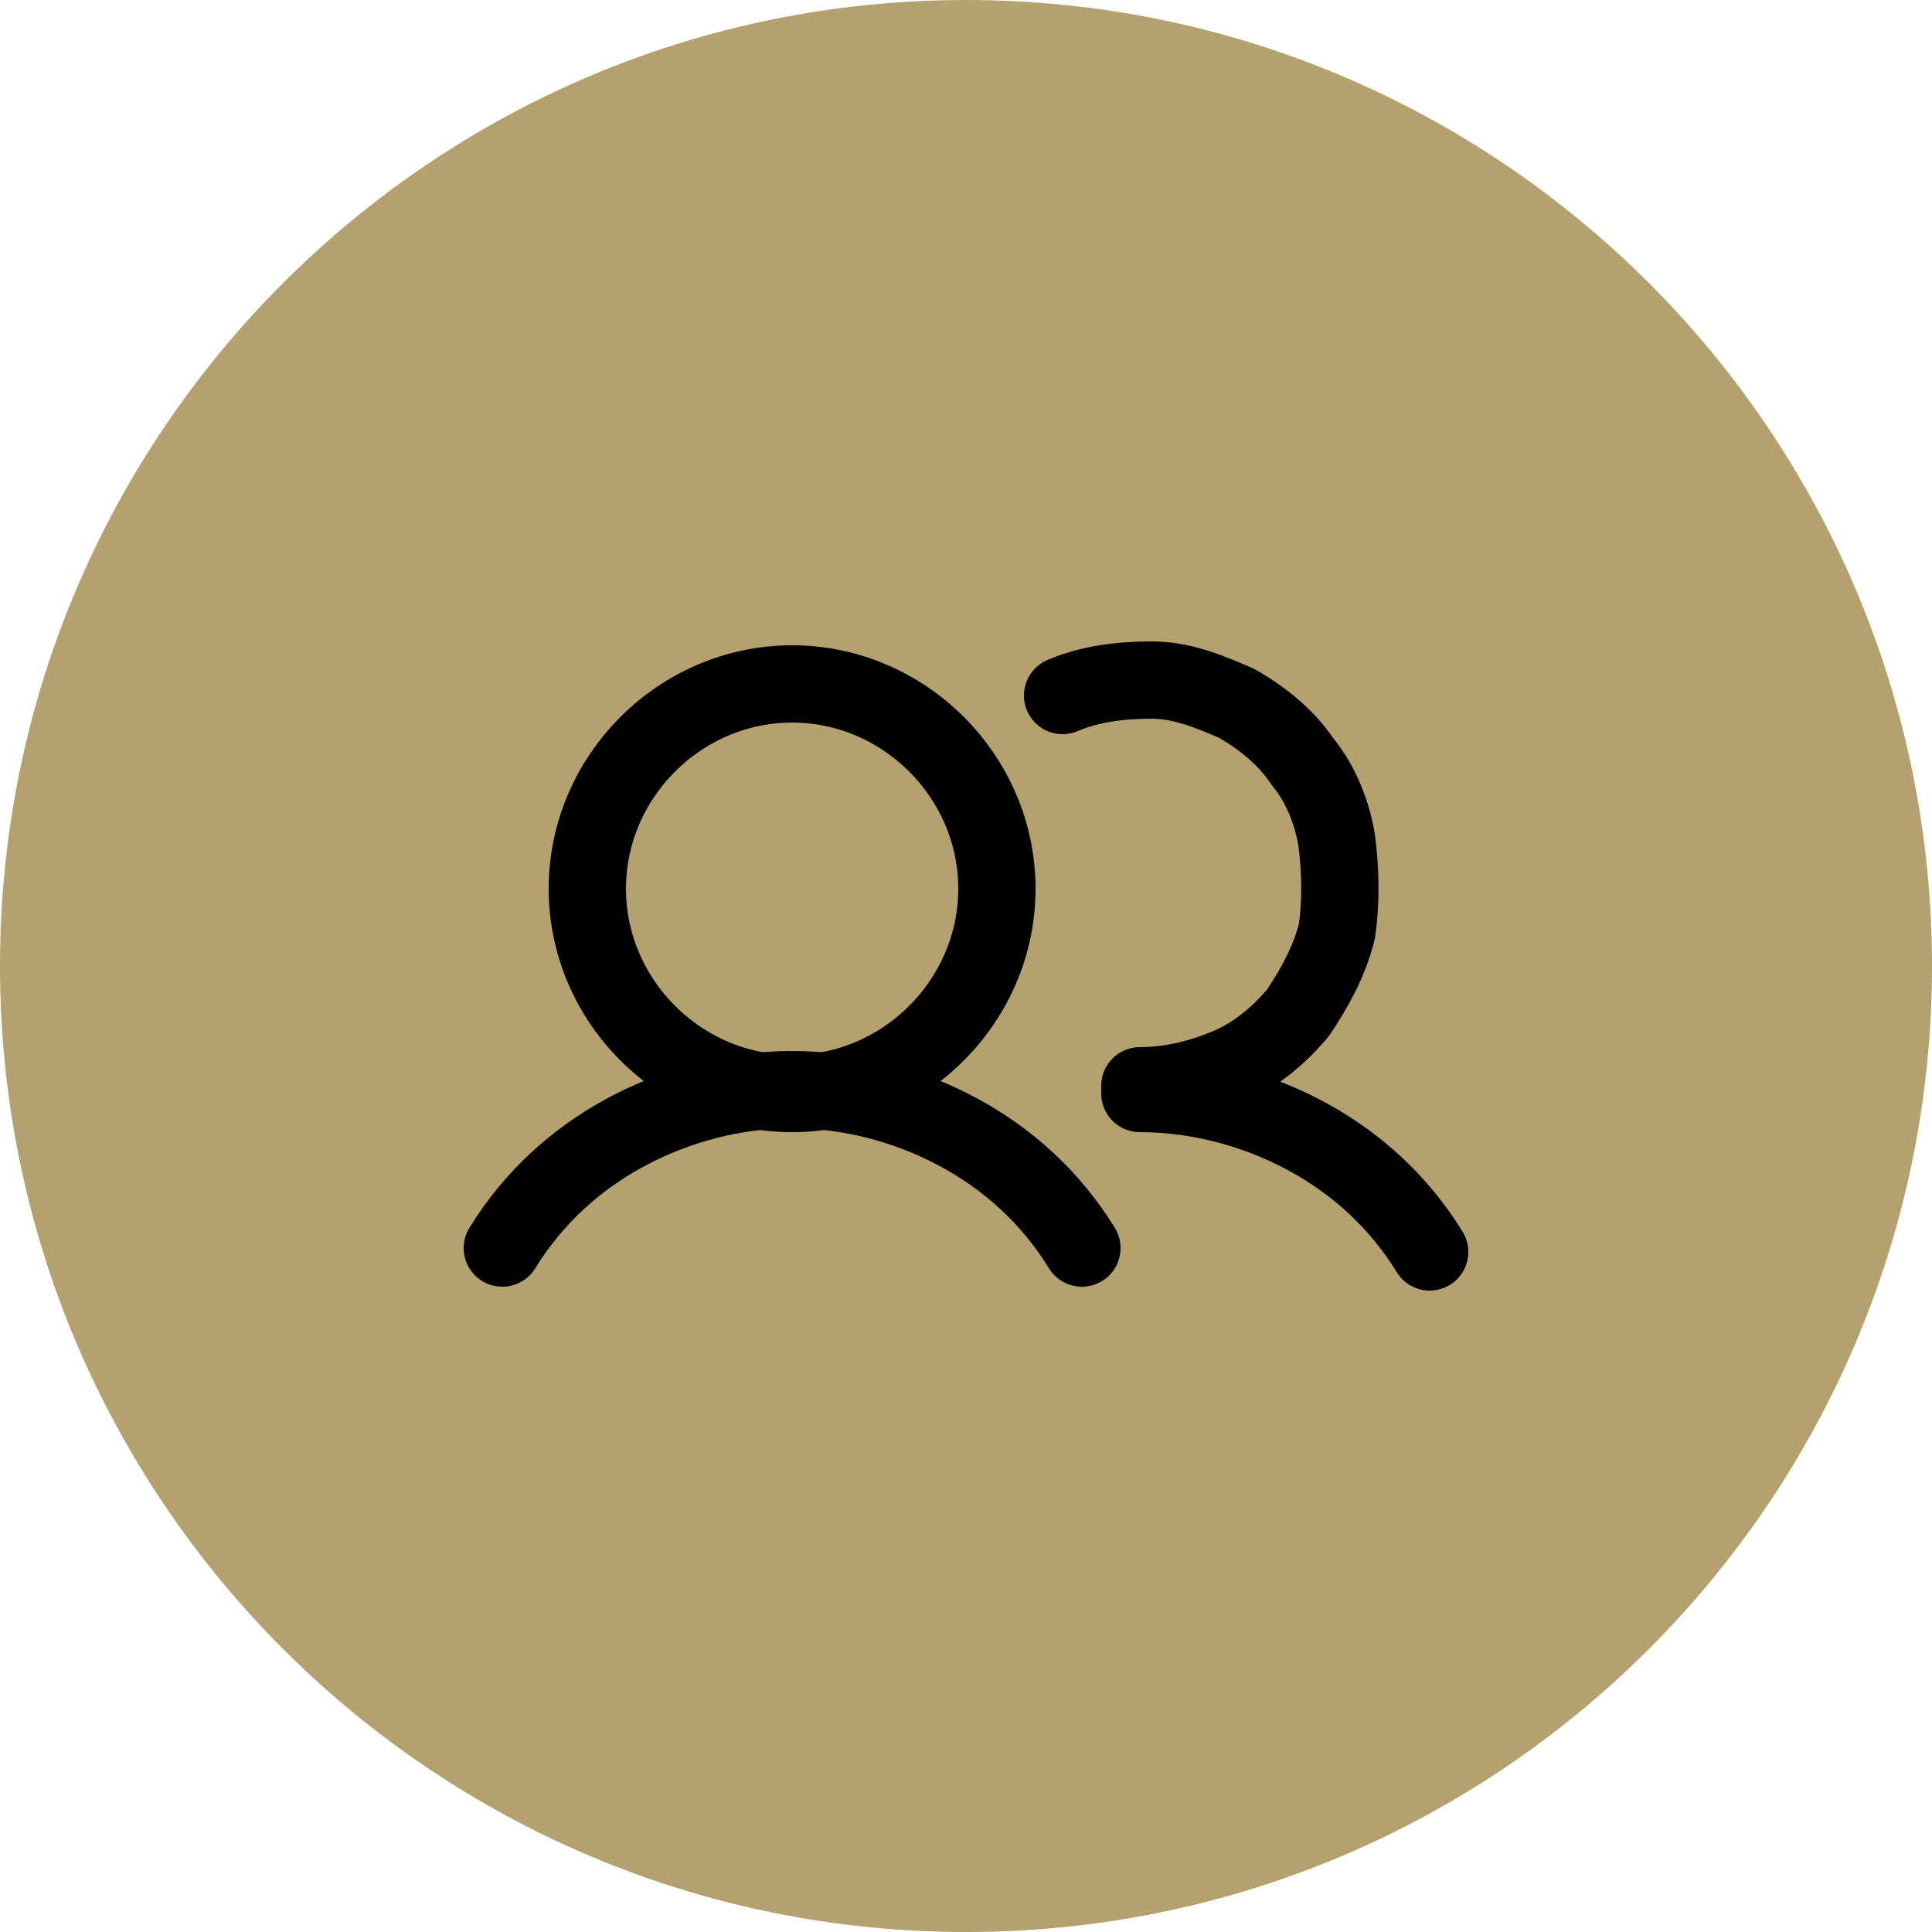
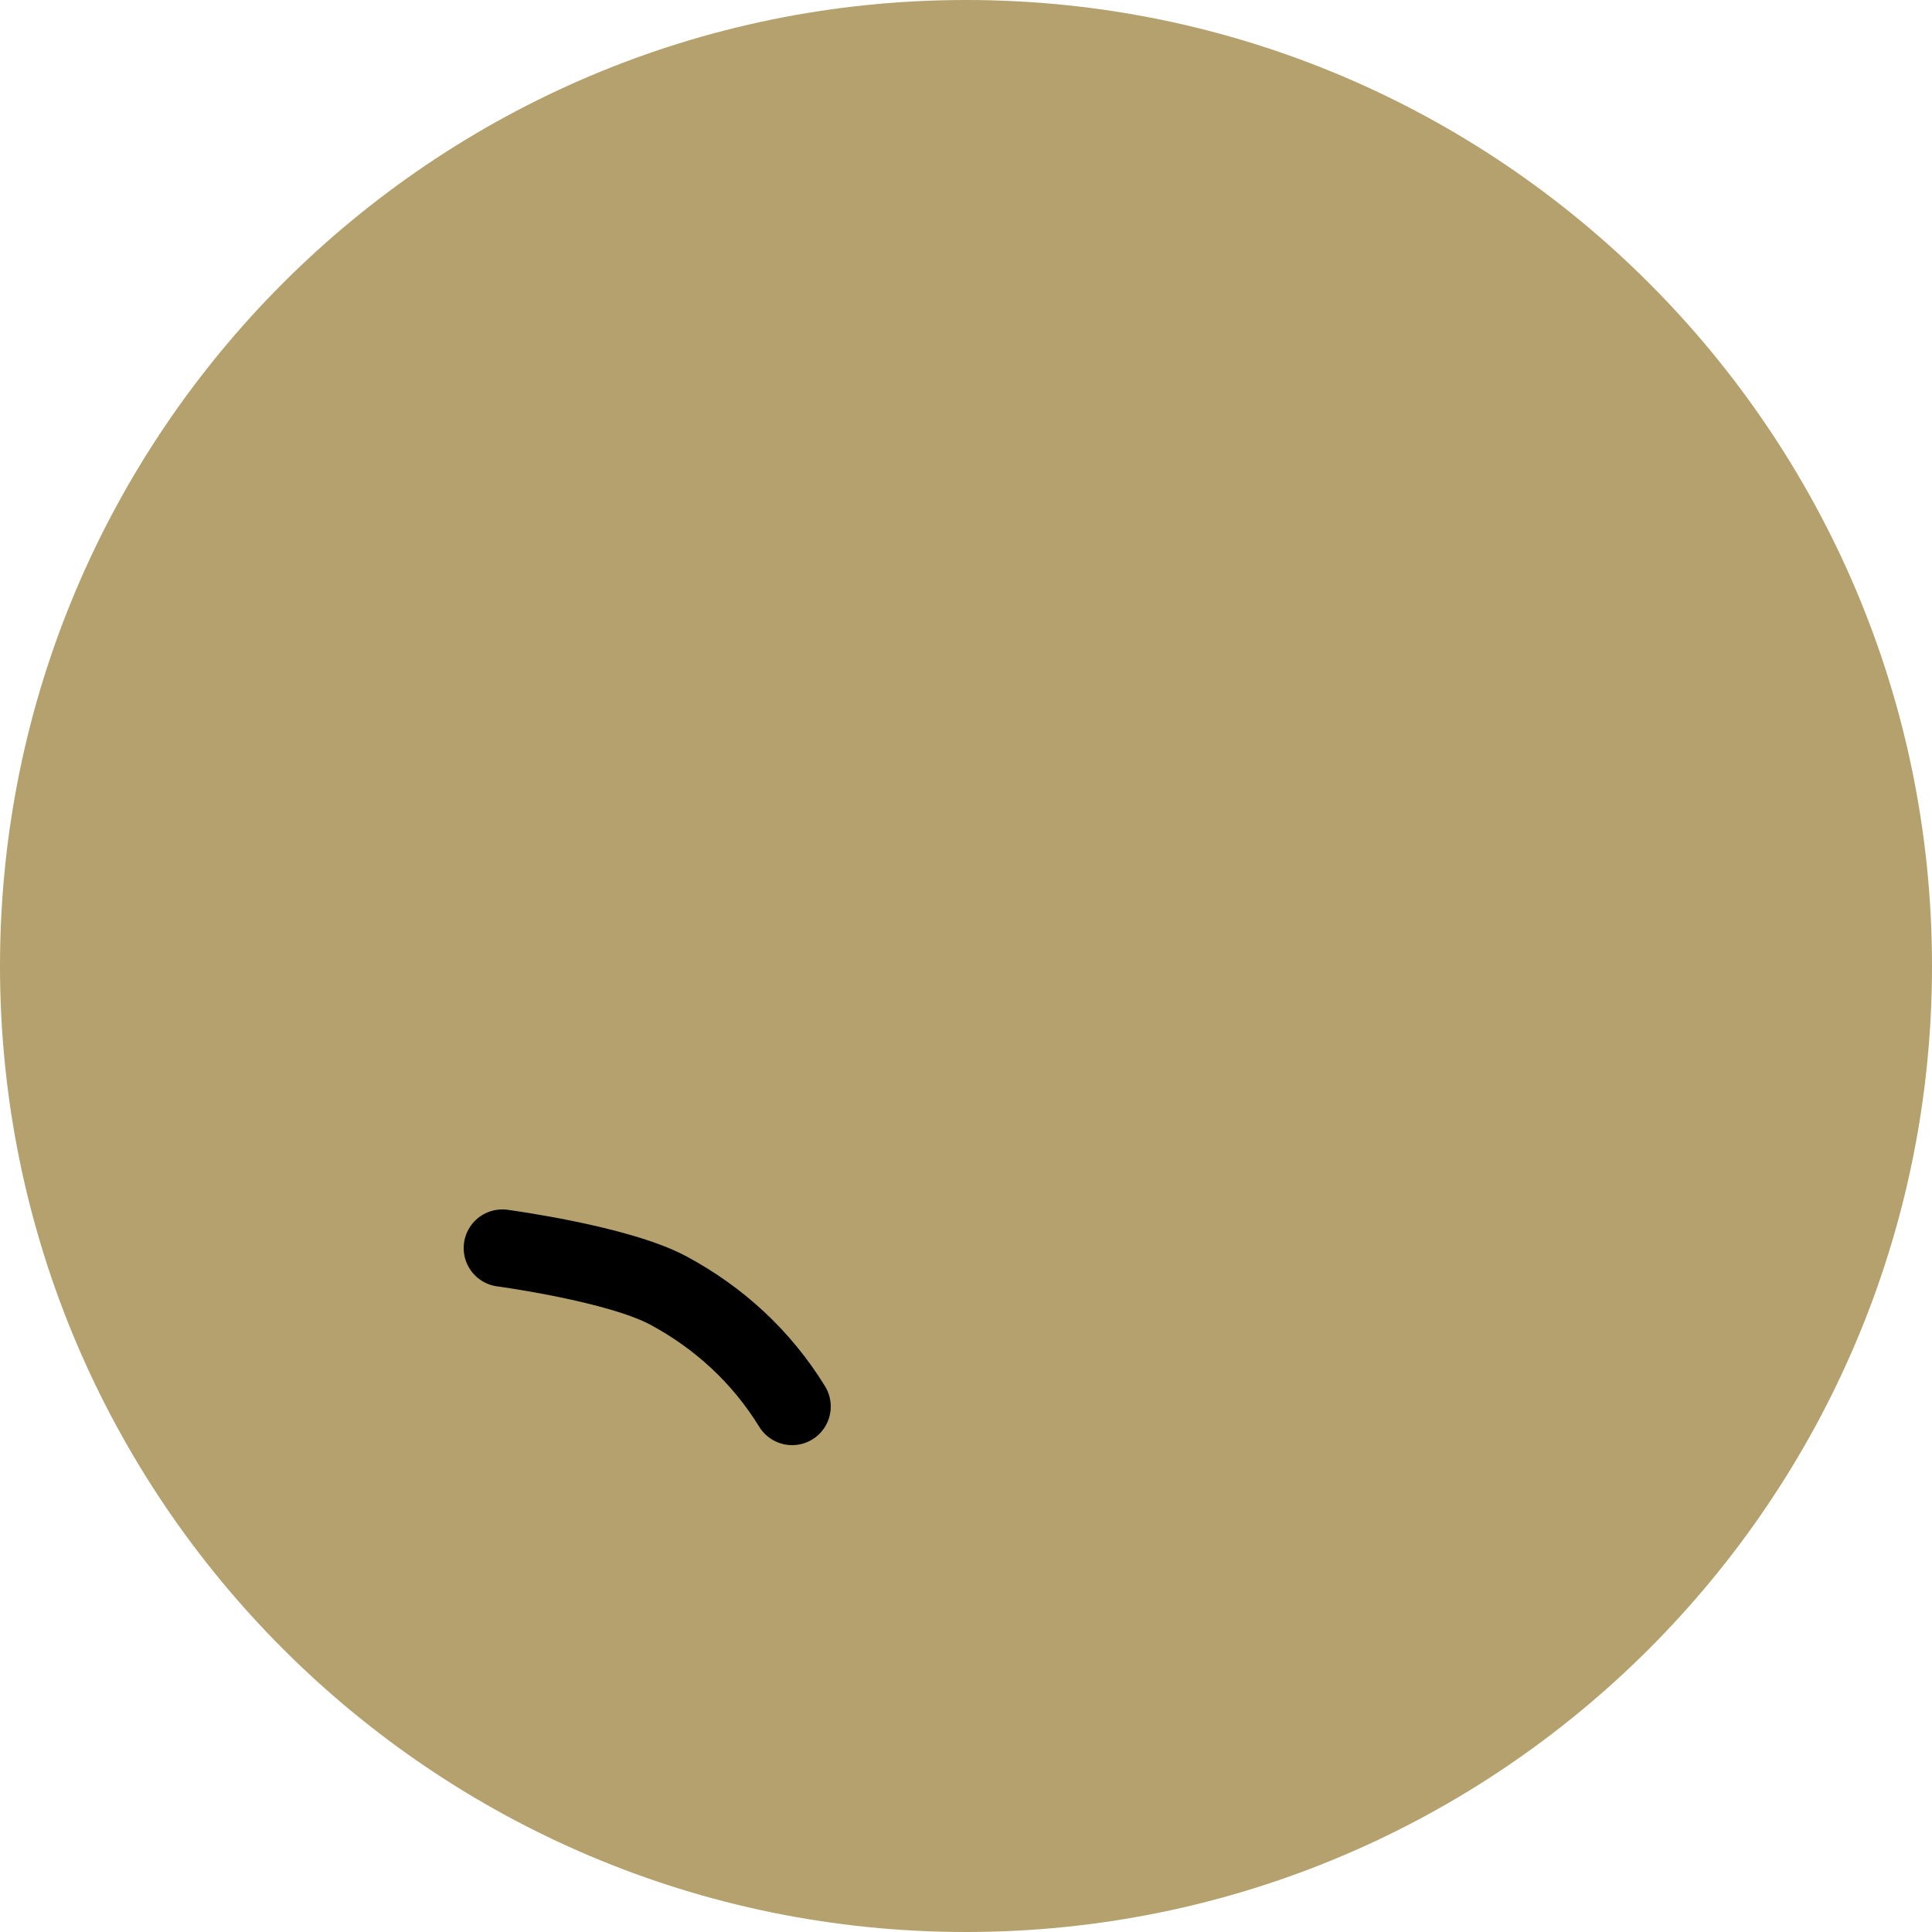
<svg xmlns="http://www.w3.org/2000/svg" id="Layer_1" version="1.1" viewBox="0 0 50 50">
  <defs>
    <style>
      .st0 {
        fill: #b4a16d;
      }

      .st1 {
        fill: none;
        stroke: #000;
        stroke-linecap: round;
        stroke-linejoin: round;
        stroke-width: 2px;
      }
    </style>
  </defs>
  <path class="st0" d="M25,0h0c13.8,0,25,11.2,25,25h0c0,13.8-11.2,25-25,25h0C11.2,50,0,38.8,0,25h0C0,11.2,11.2,0,25,0Z" />
-   <path class="st1" d="M20.5,28.3c2.9,0,5.3-2.4,5.3-5.3s-2.4-5.3-5.3-5.3-5.3,2.4-5.3,5.3,2.4,5.3,5.3,5.3Z" />
-   <path class="st1" d="M13,32.3c.8-1.3,1.9-2.3,3.2-3,1.3-.7,2.8-1.1,4.3-1.1s3,.4,4.3,1.1c1.3.7,2.4,1.7,3.2,3" />
-   <path class="st1" d="M29.5,28.3c1.5,0,3,.4,4.3,1.1,1.3.7,2.4,1.7,3.2,3" />
-   <path class="st1" d="M27.5,18c.7-.3,1.5-.4,2.3-.4.8,0,1.5.3,2.2.6.7.4,1.3.9,1.7,1.5.5.6.8,1.4.9,2.1.1.8.1,1.6,0,2.3-.2.8-.6,1.5-1,2.1-.5.6-1.1,1.1-1.8,1.4-.7.3-1.5.5-2.3.5" />
+   <path class="st1" d="M13,32.3s3,.4,4.3,1.1c1.3.7,2.4,1.7,3.2,3" />
</svg>